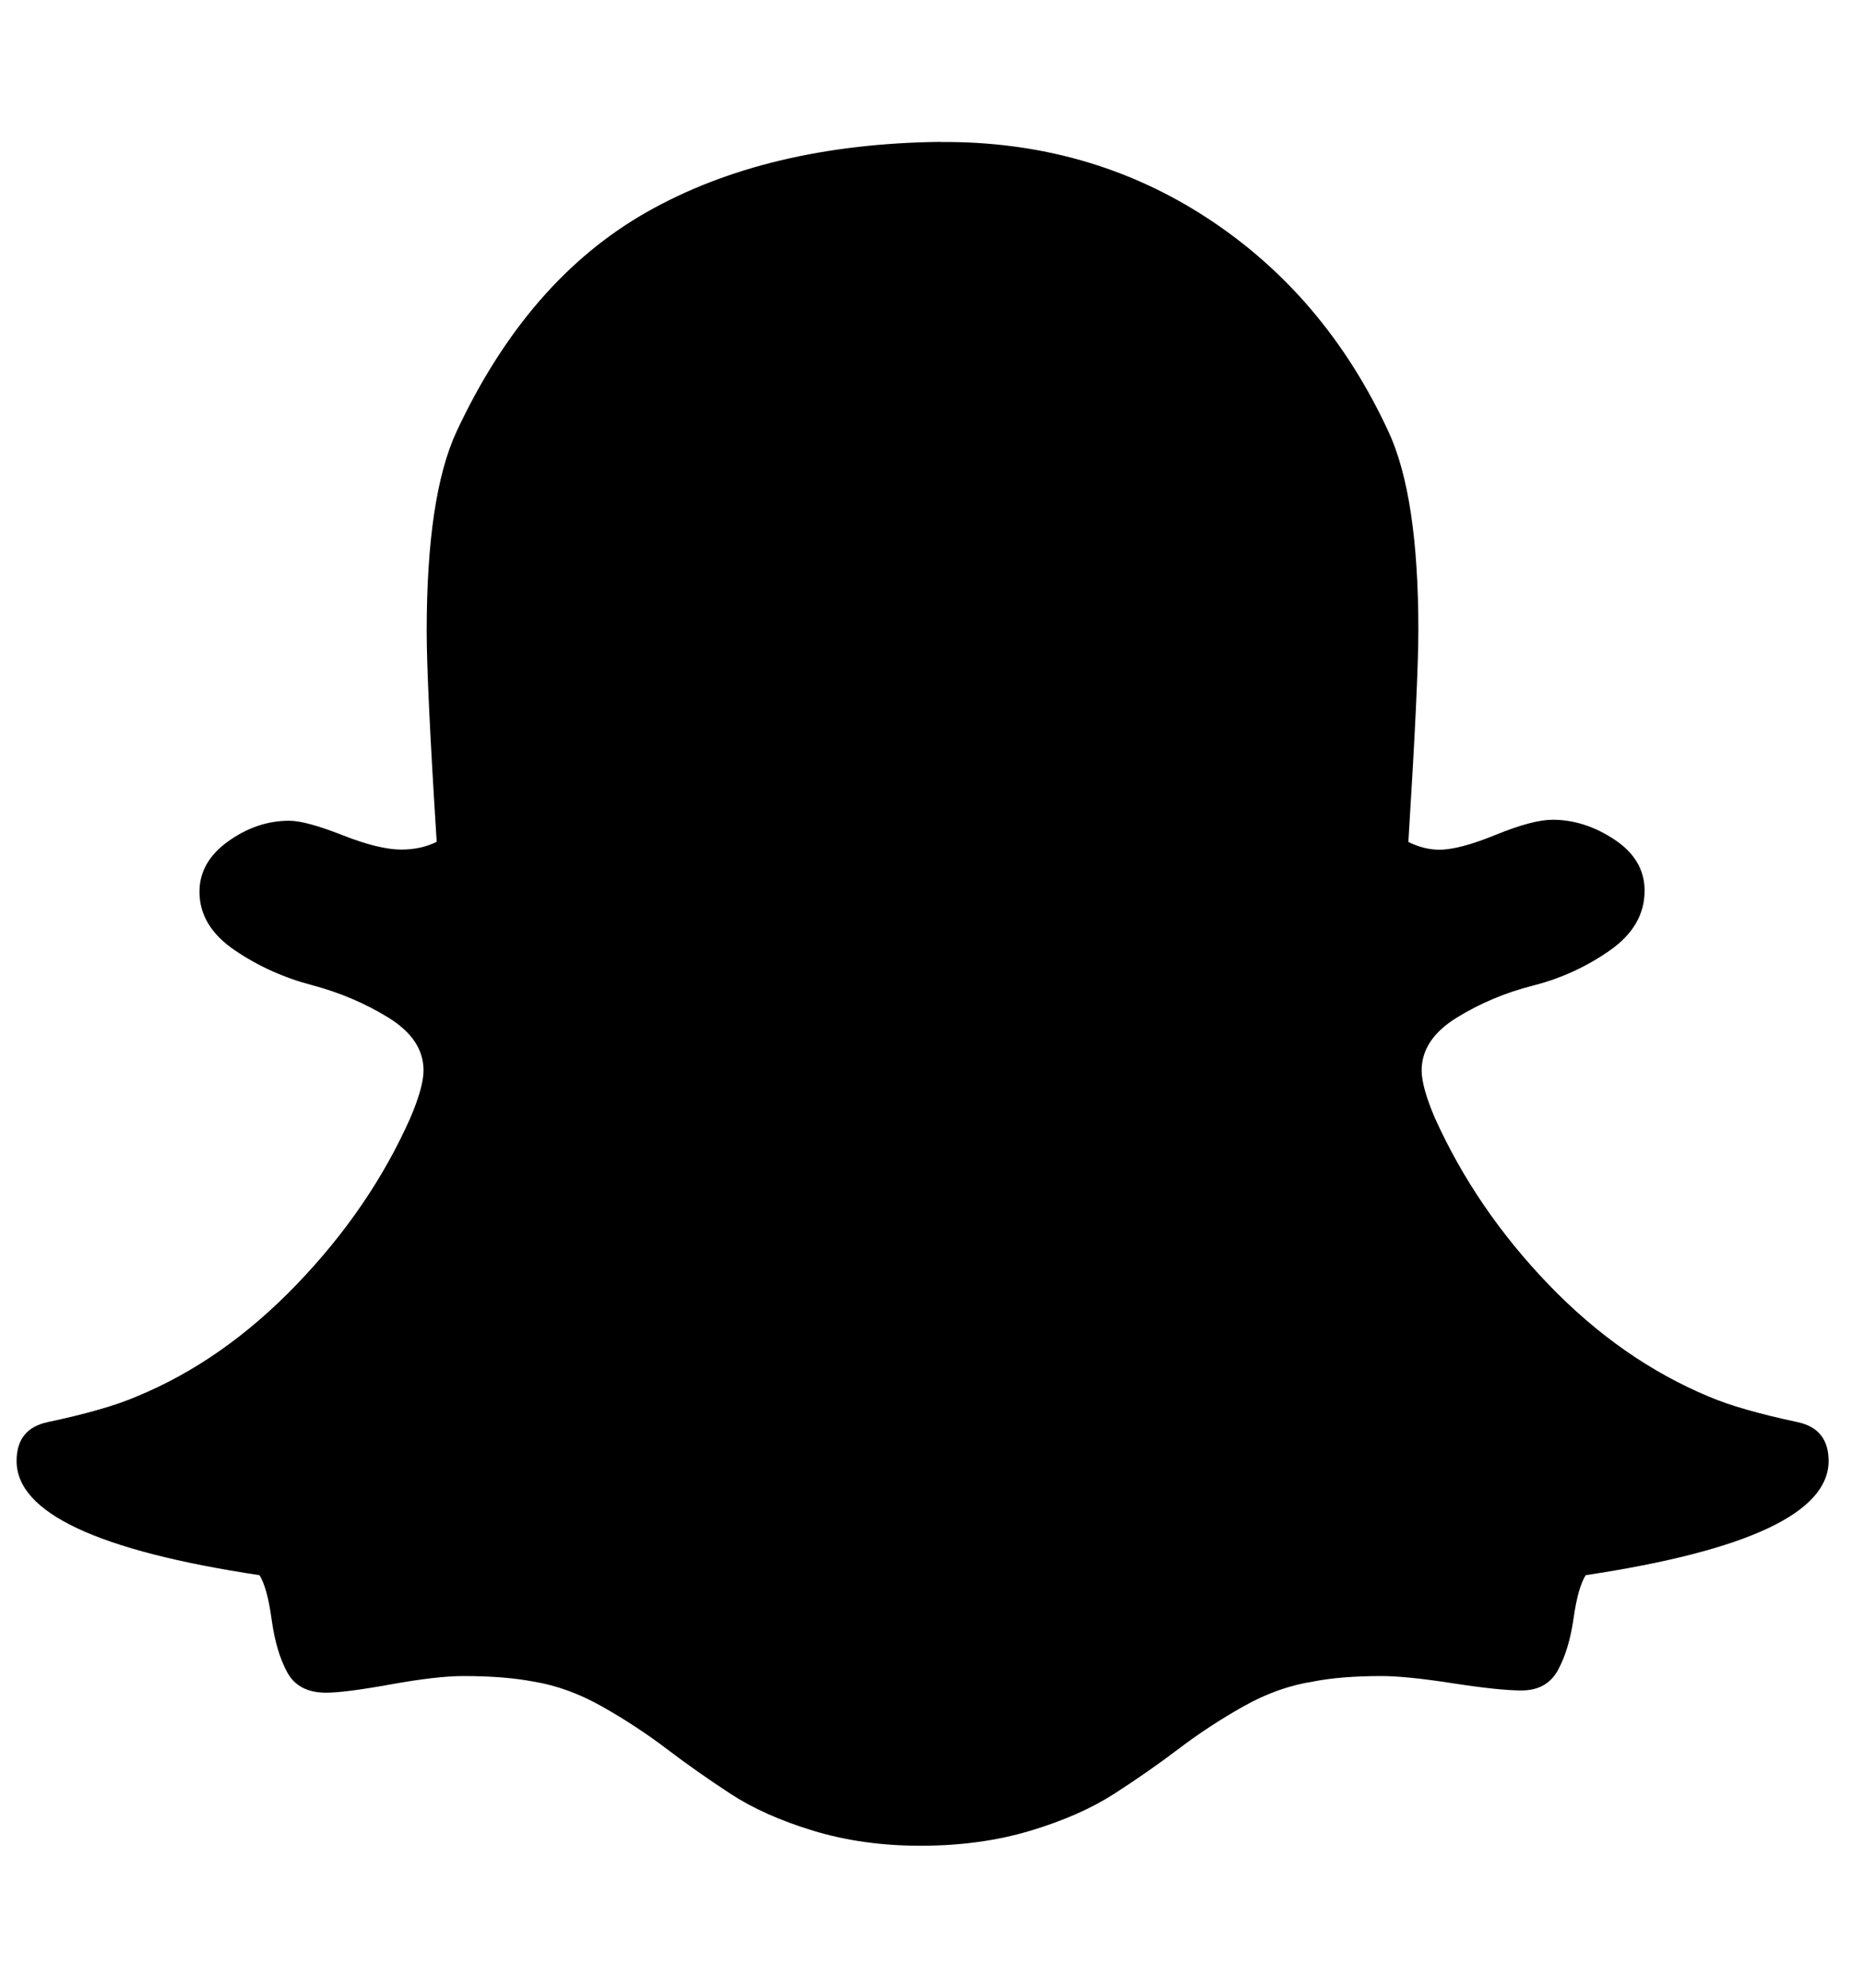
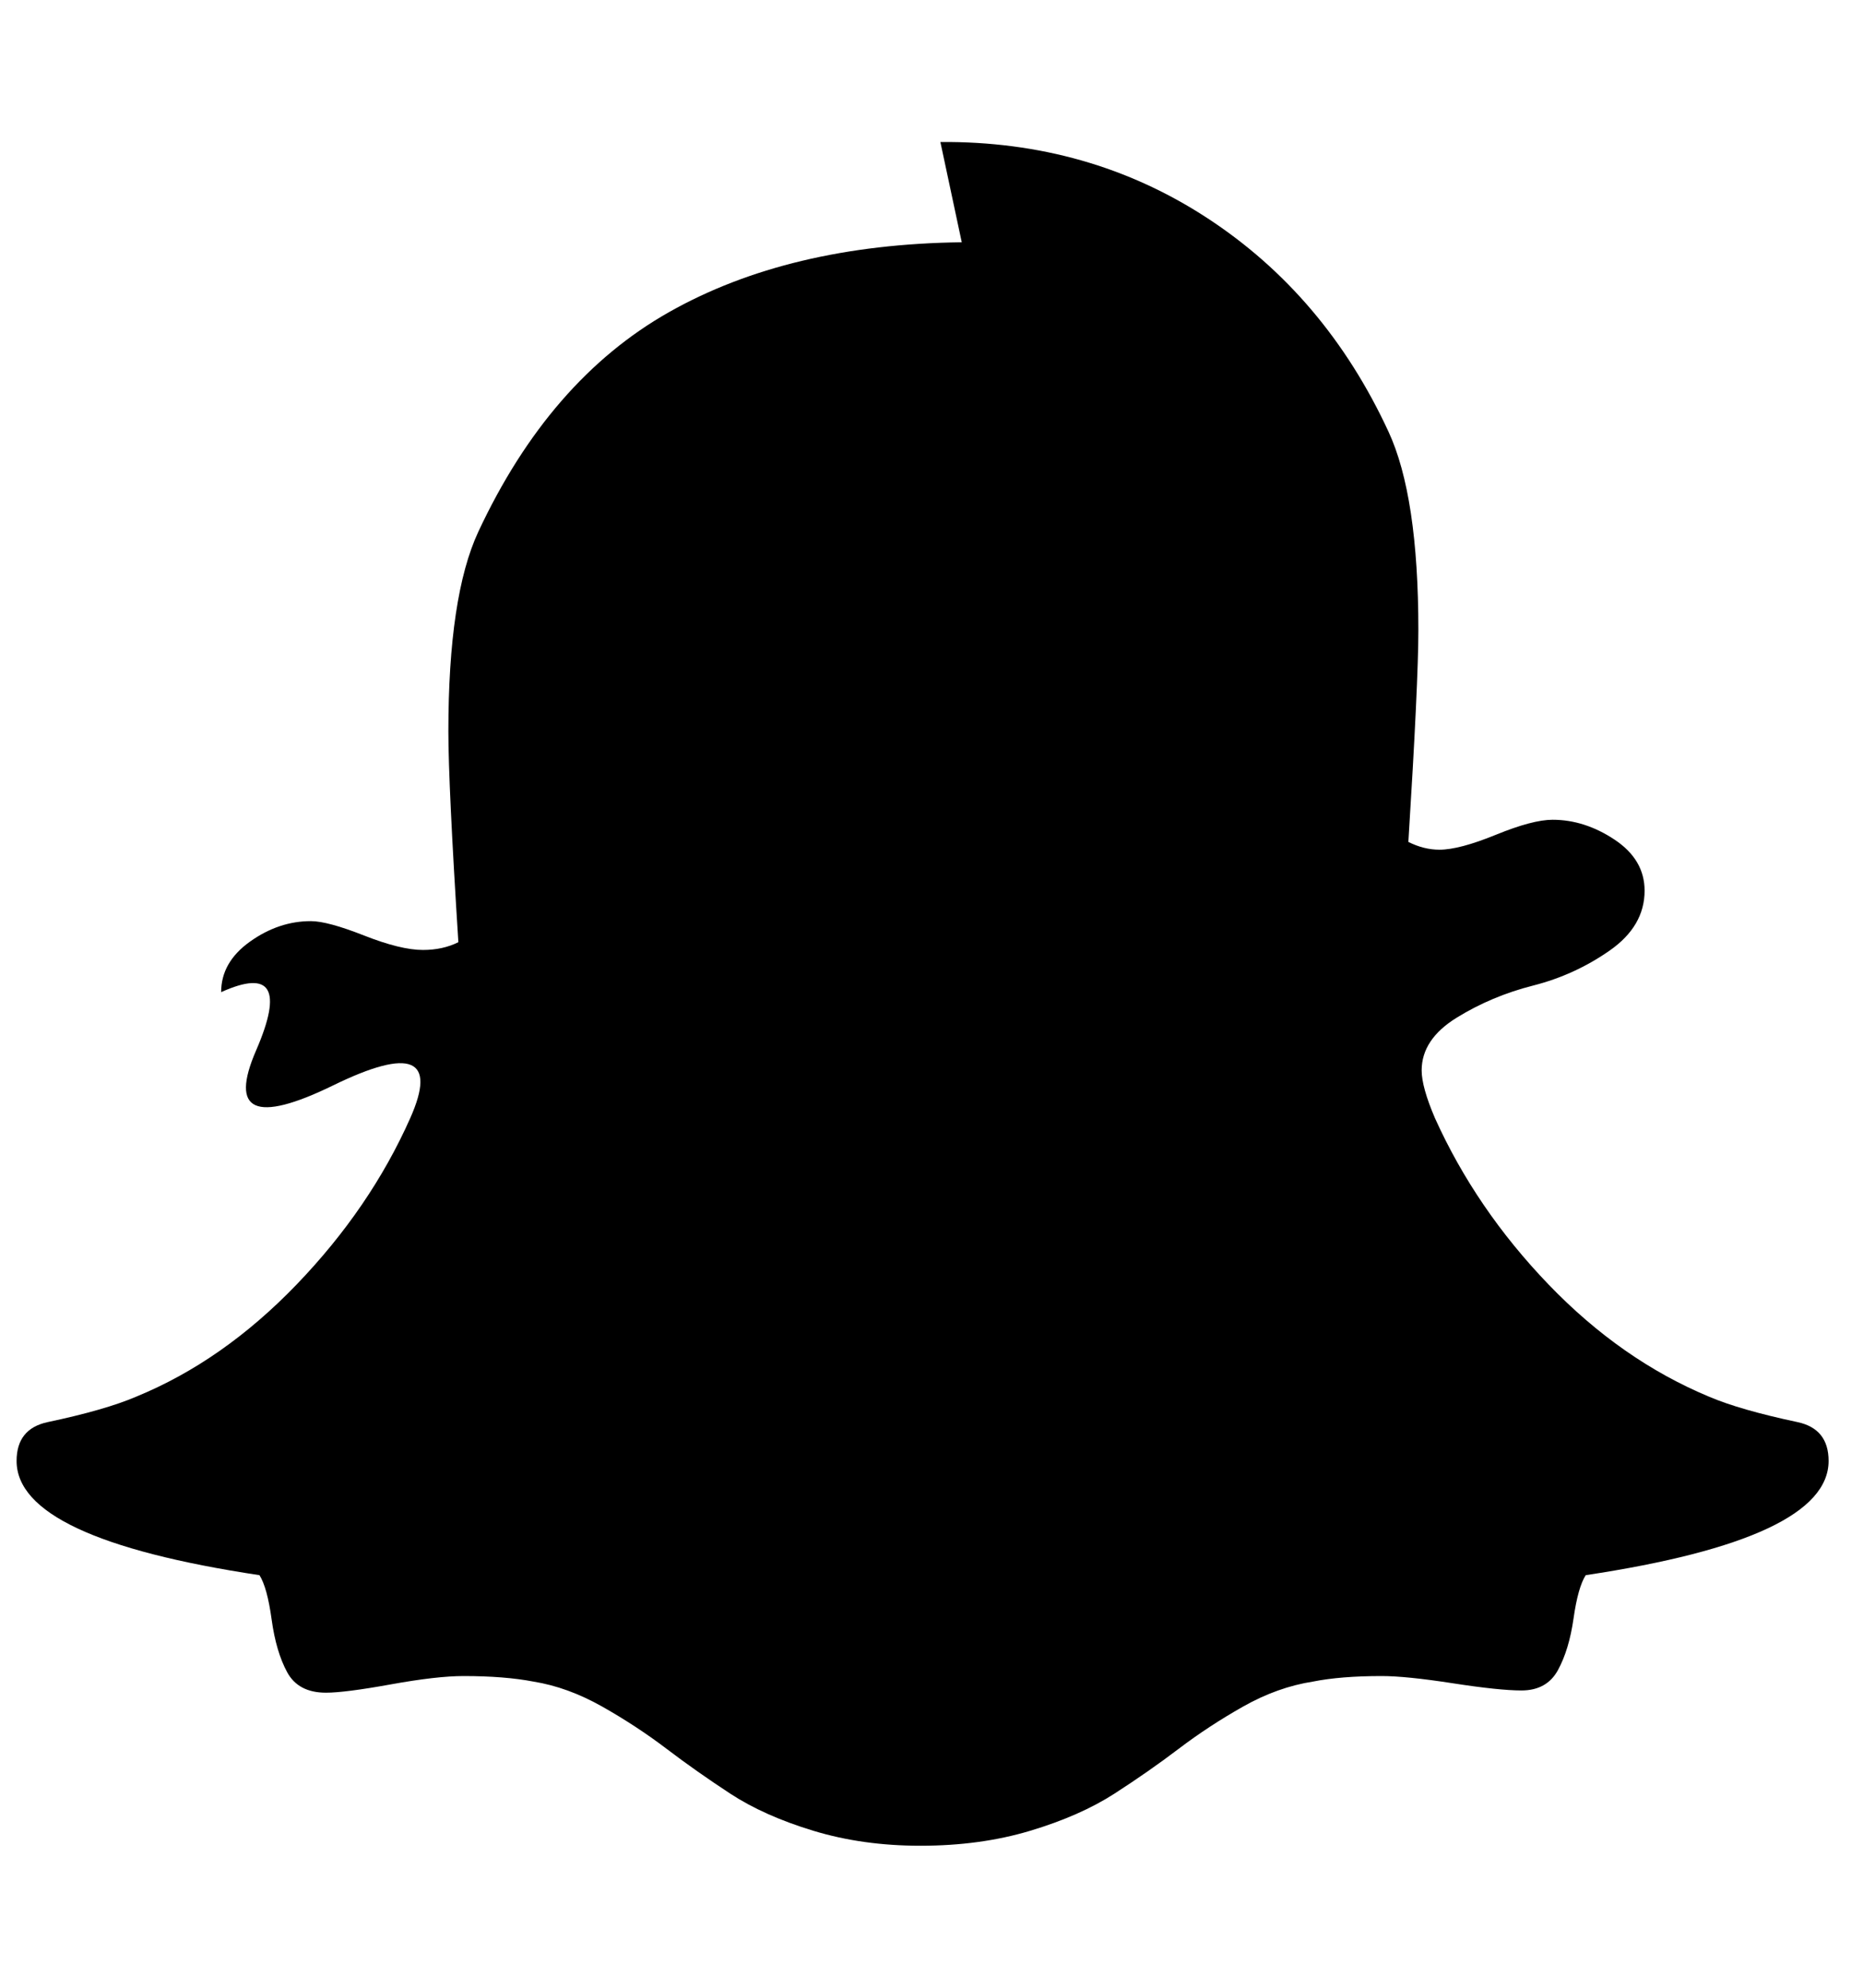
<svg xmlns="http://www.w3.org/2000/svg" fill="currentColor" version="1.1" width="30" height="32" viewBox="0 0 30 32">
-   <path d="M15.143 2.286q2.393-0.018 4.295 1.223t2.92 3.438q0.482 1.036 0.482 3.196 0 0.839-0.161 3.411 0.25 0.125 0.5 0.125 0.321 0 0.911-0.241t0.911-0.241q0.518 0 1 0.321t0.482 0.821q0 0.571-0.563 0.964t-1.232 0.563-1.232 0.518-0.563 0.848q0 0.268 0.214 0.768 0.661 1.464 1.83 2.679t2.58 1.804q0.5 0.214 1.429 0.411 0.5 0.107 0.5 0.625 0 1.25-3.911 1.839-0.125 0.196-0.196 0.696t-0.25 0.83-0.589 0.33q-0.357 0-1.107-0.116t-1.143-0.116q-0.661 0-1.107 0.089-0.571 0.089-1.125 0.402t-1.036 0.679-1.036 0.723-1.357 0.598-1.768 0.241q-0.929 0-1.723-0.241t-1.339-0.598-1.027-0.723-1.036-0.679-1.107-0.402q-0.464-0.089-1.125-0.089-0.429 0-1.17 0.134t-1.045 0.134q-0.446 0-0.625-0.33t-0.25-0.848-0.196-0.714q-3.911-0.589-3.911-1.839 0-0.518 0.5-0.625 0.929-0.196 1.429-0.411 1.393-0.571 2.58-1.804t1.83-2.679q0.214-0.5 0.214-0.768 0-0.5-0.563-0.848t-1.241-0.527-1.241-0.563-0.563-0.938q0-0.482 0.464-0.813t0.982-0.33q0.268 0 0.857 0.232t0.946 0.232q0.321 0 0.571-0.125-0.161-2.536-0.161-3.393 0-2.179 0.482-3.214 1.143-2.446 3.071-3.536t4.714-1.125z" />
+   <path d="M15.143 2.286q2.393-0.018 4.295 1.223t2.92 3.438q0.482 1.036 0.482 3.196 0 0.839-0.161 3.411 0.25 0.125 0.5 0.125 0.321 0 0.911-0.241t0.911-0.241q0.518 0 1 0.321t0.482 0.821q0 0.571-0.563 0.964t-1.232 0.563-1.232 0.518-0.563 0.848q0 0.268 0.214 0.768 0.661 1.464 1.83 2.679t2.58 1.804q0.5 0.214 1.429 0.411 0.5 0.107 0.5 0.625 0 1.25-3.911 1.839-0.125 0.196-0.196 0.696t-0.25 0.83-0.589 0.33q-0.357 0-1.107-0.116t-1.143-0.116q-0.661 0-1.107 0.089-0.571 0.089-1.125 0.402t-1.036 0.679-1.036 0.723-1.357 0.598-1.768 0.241q-0.929 0-1.723-0.241t-1.339-0.598-1.027-0.723-1.036-0.679-1.107-0.402q-0.464-0.089-1.125-0.089-0.429 0-1.17 0.134t-1.045 0.134q-0.446 0-0.625-0.33t-0.25-0.848-0.196-0.714q-3.911-0.589-3.911-1.839 0-0.518 0.5-0.625 0.929-0.196 1.429-0.411 1.393-0.571 2.58-1.804t1.83-2.679t-1.241-0.527-1.241-0.563-0.563-0.938q0-0.482 0.464-0.813t0.982-0.33q0.268 0 0.857 0.232t0.946 0.232q0.321 0 0.571-0.125-0.161-2.536-0.161-3.393 0-2.179 0.482-3.214 1.143-2.446 3.071-3.536t4.714-1.125z" />
</svg>